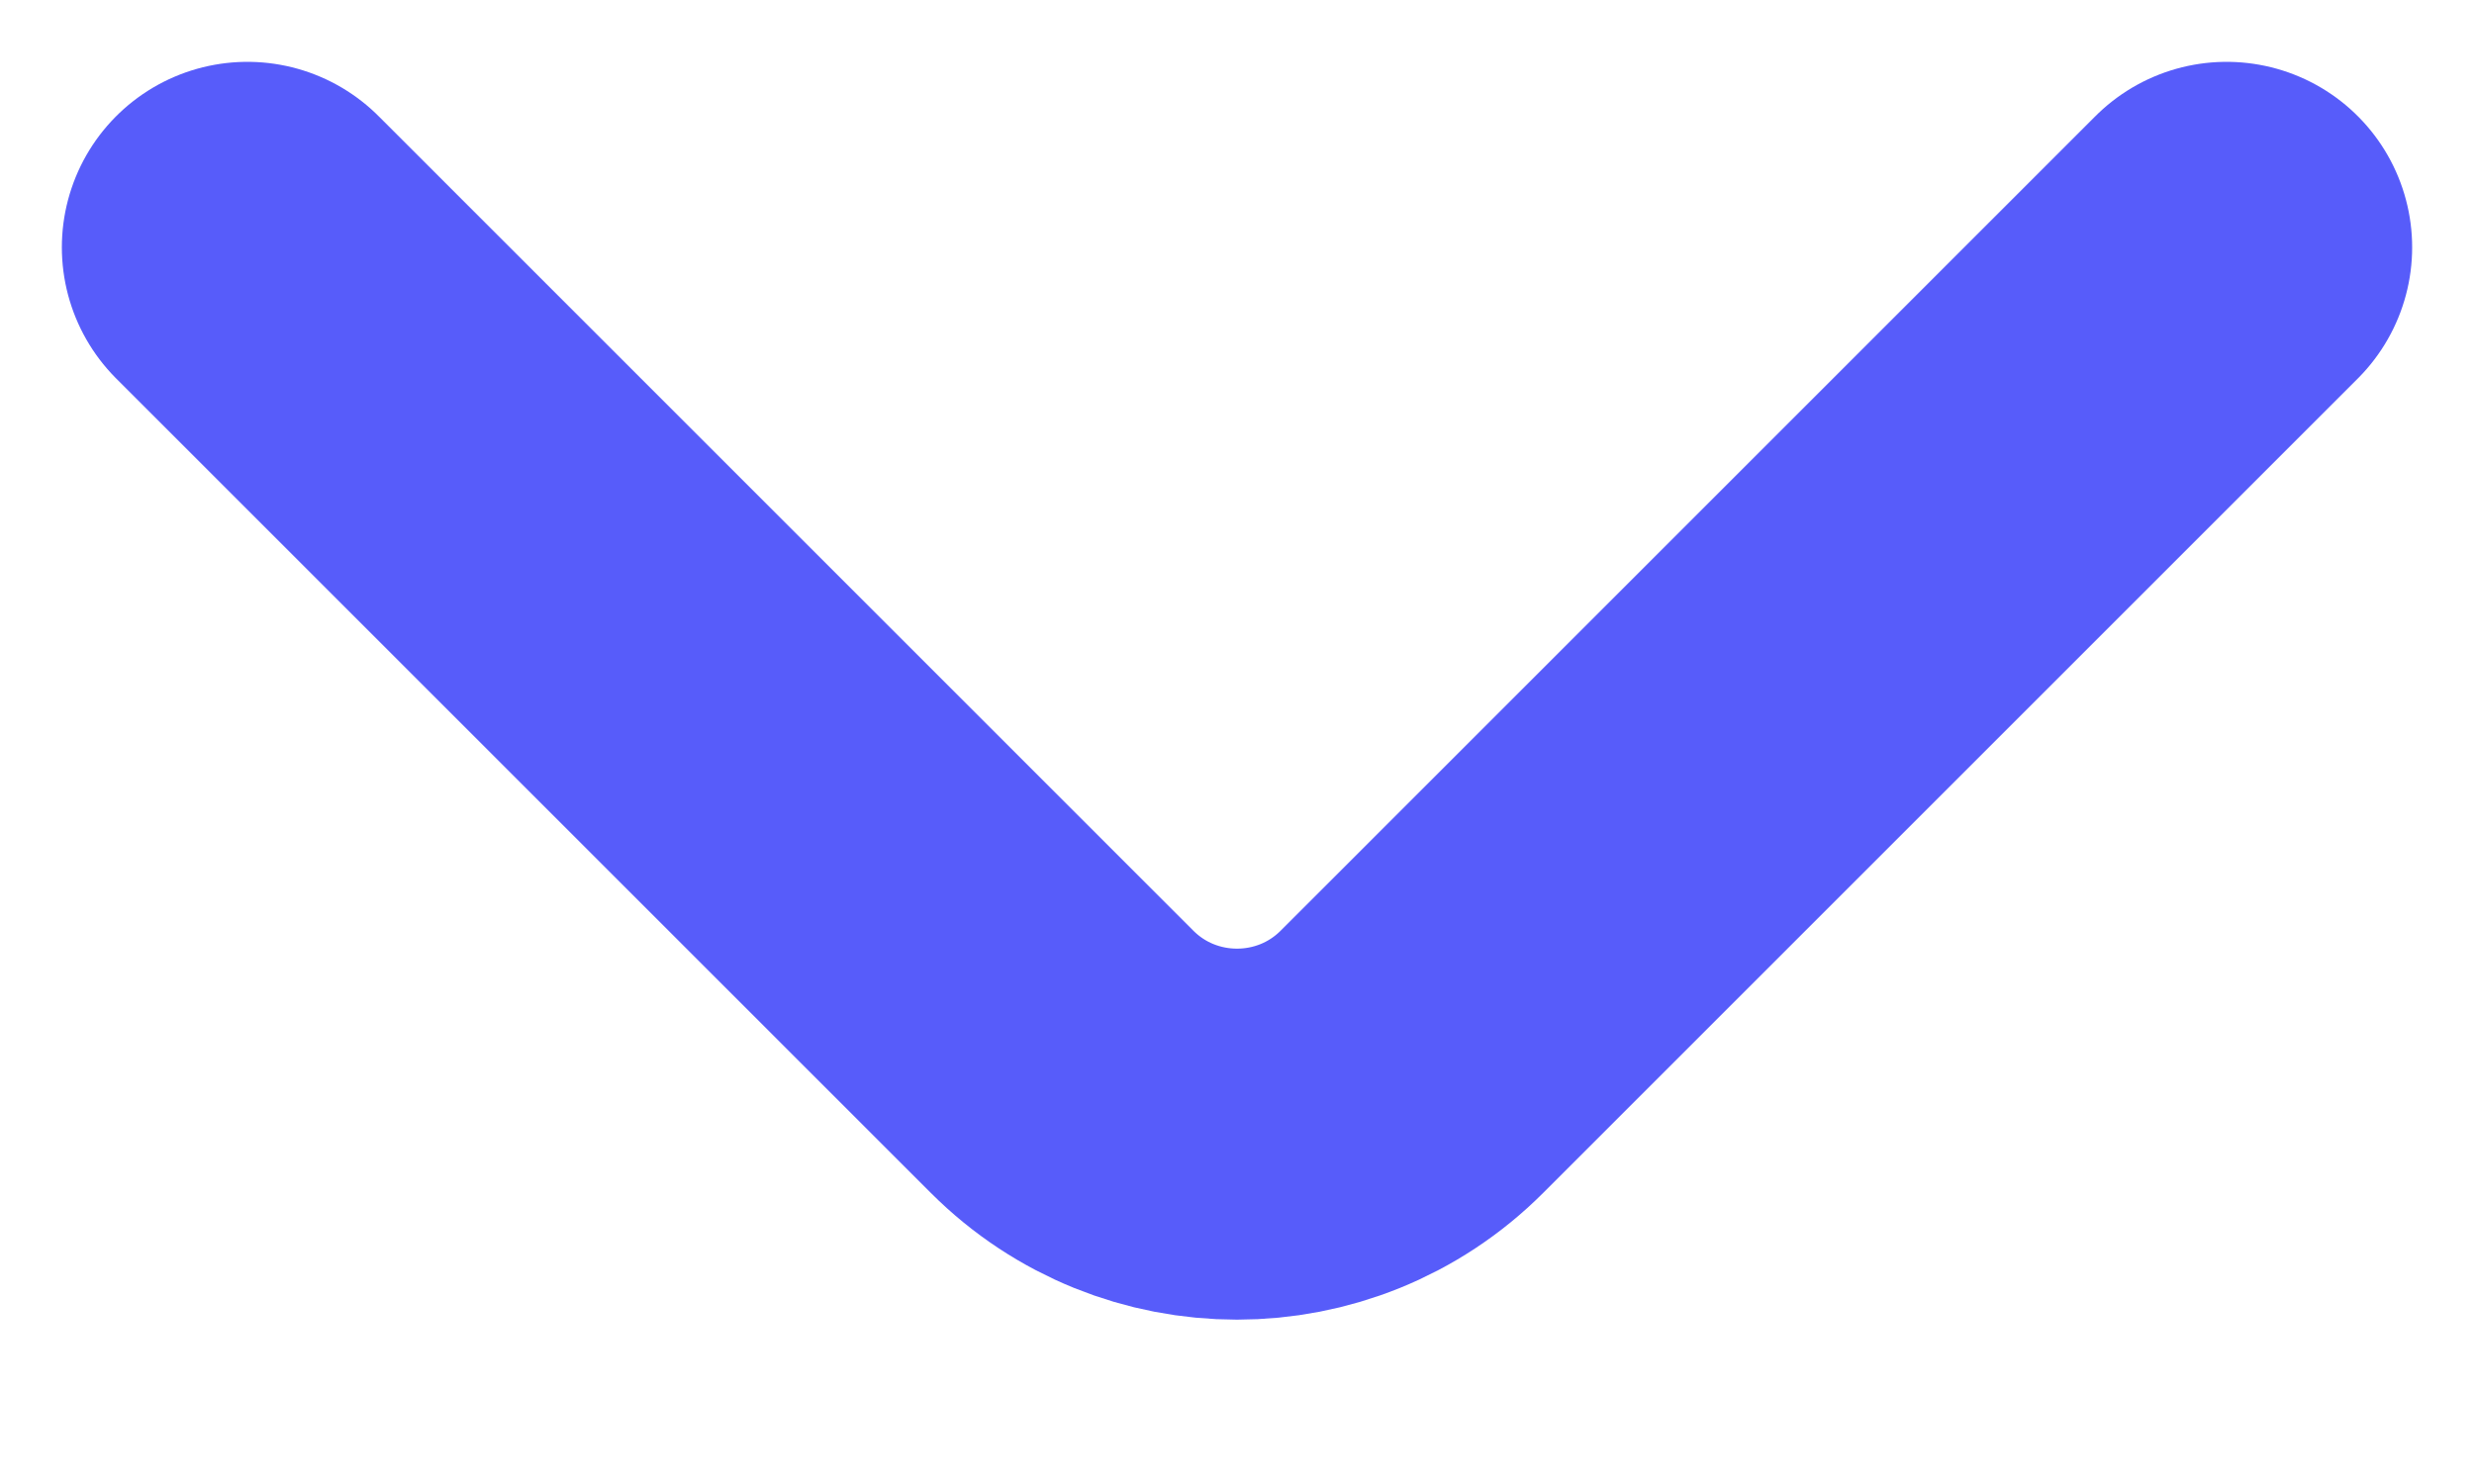
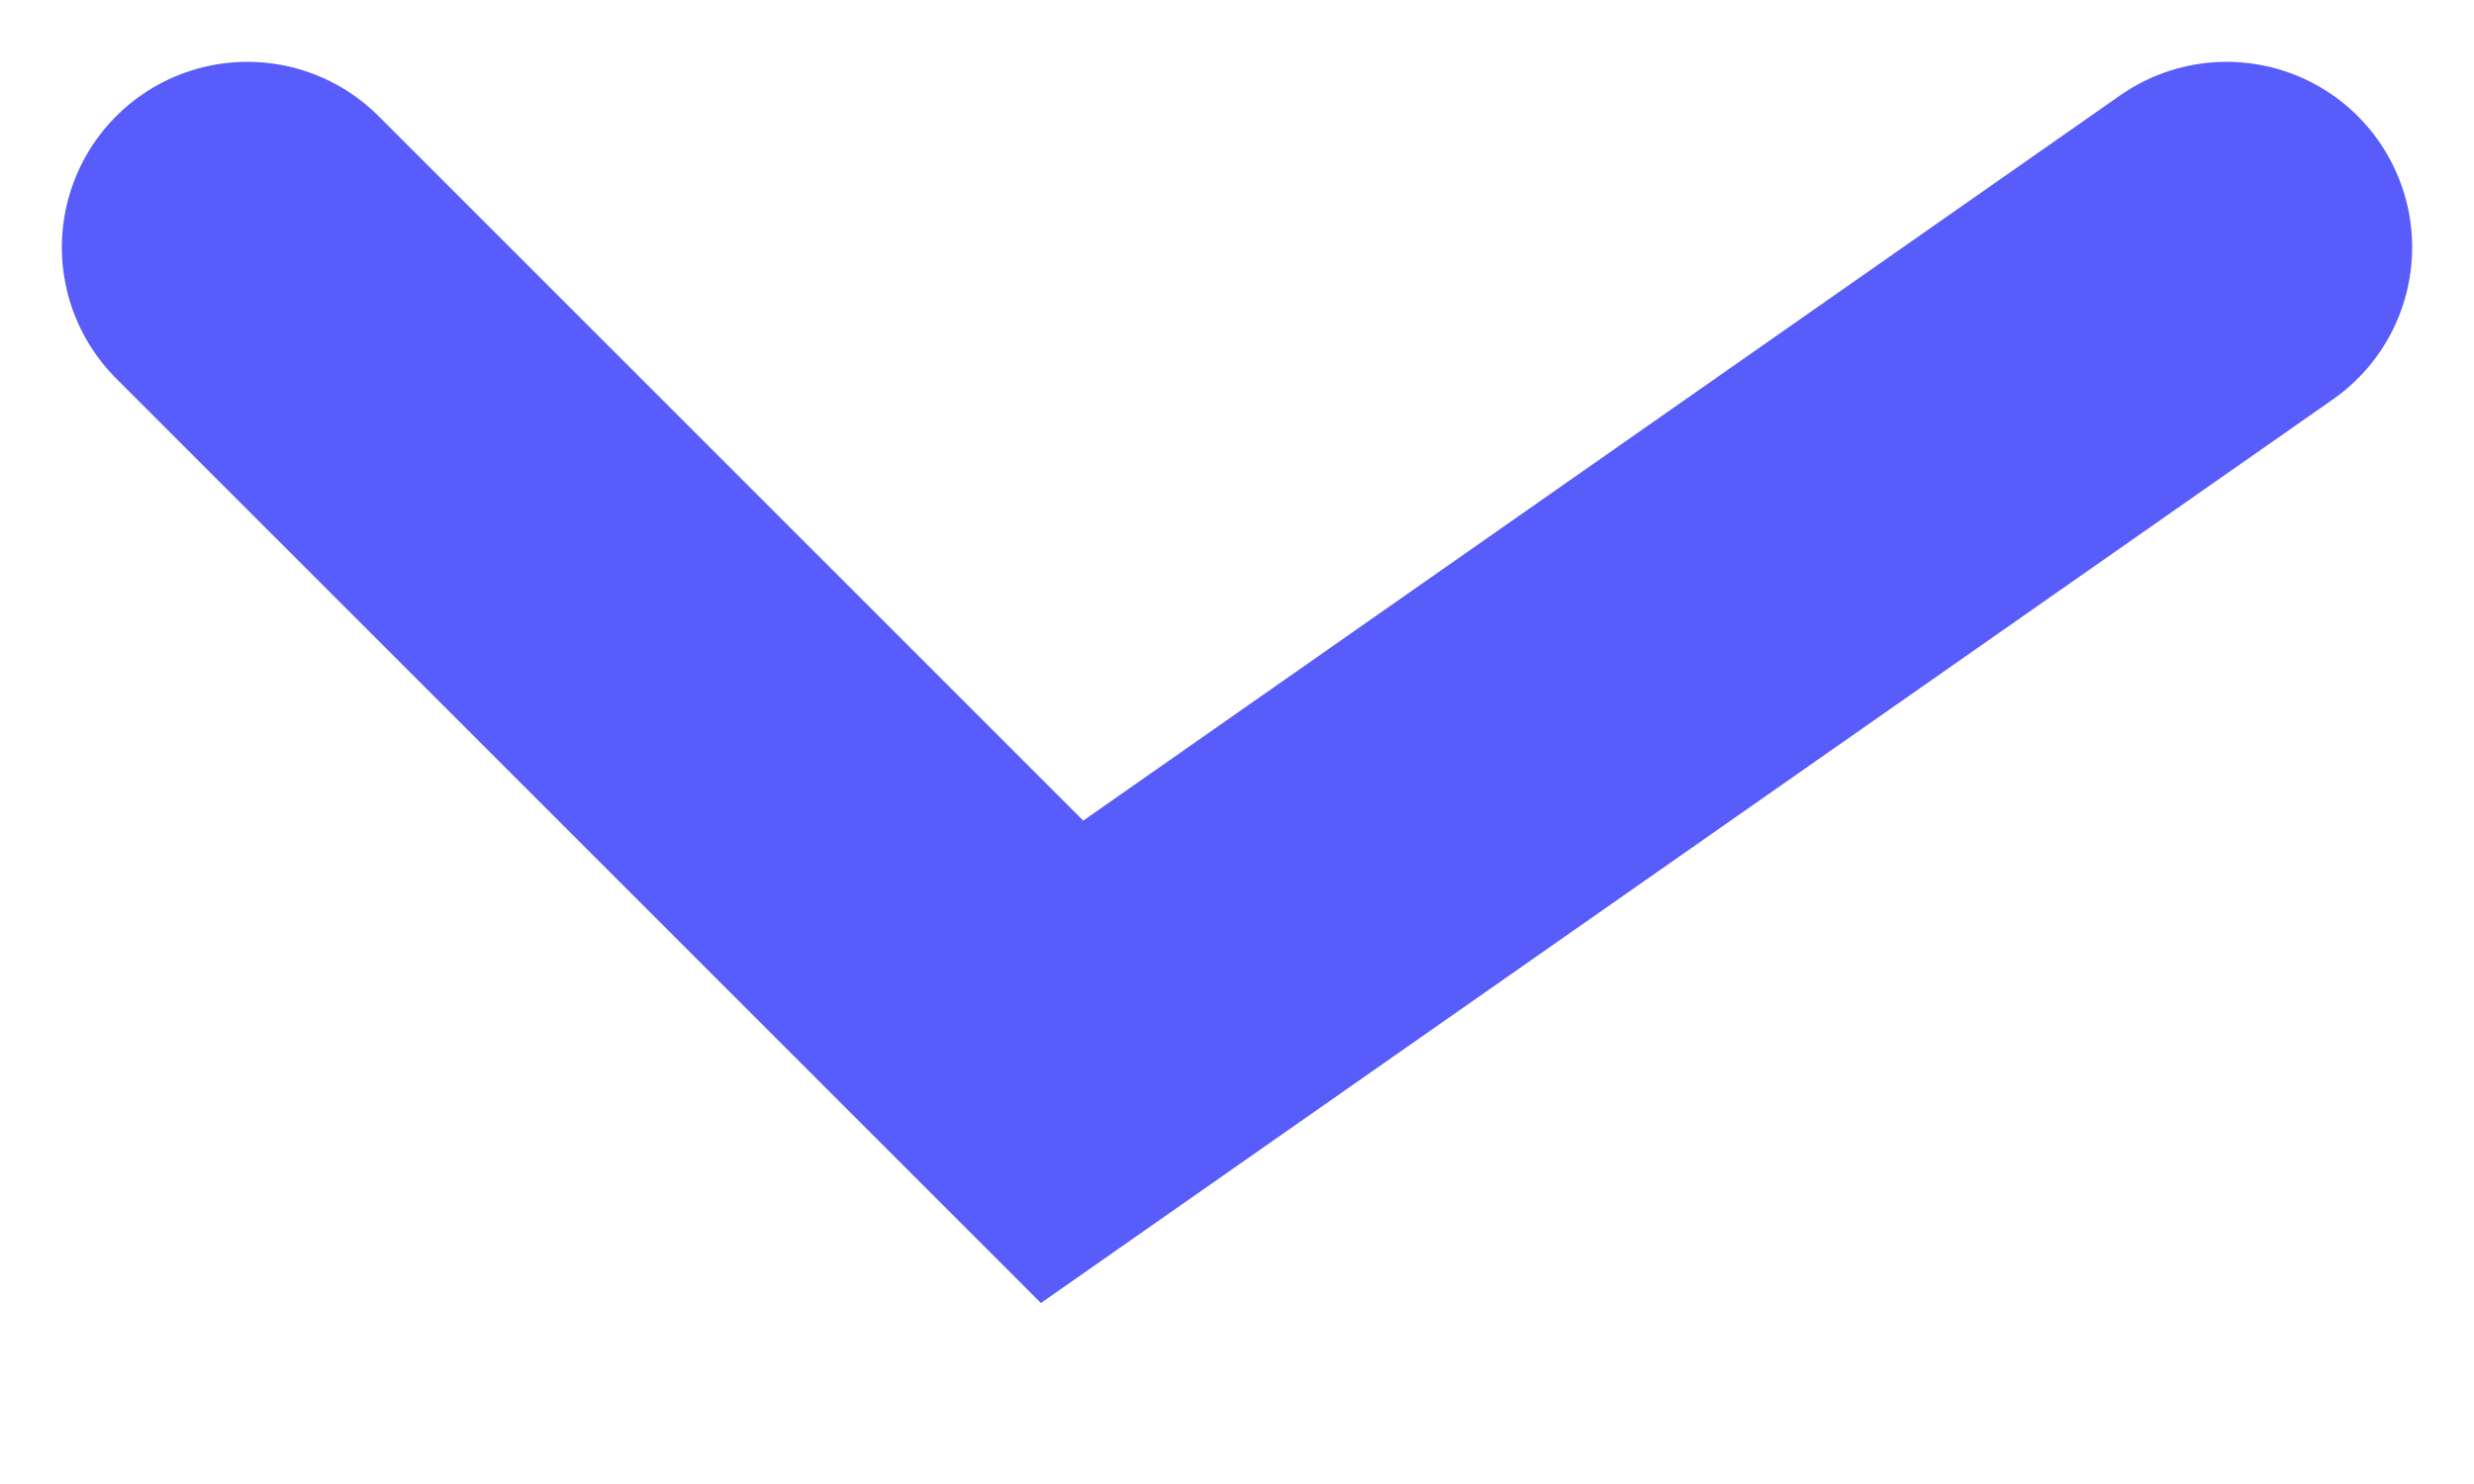
<svg xmlns="http://www.w3.org/2000/svg" width="10" height="6" viewBox="0 0 10 6" fill="none">
-   <path d="M1 1L4.293 4.293C4.683 4.683 5.317 4.683 5.707 4.293L9 1" stroke="#575CFA" stroke-width="1.5" stroke-linecap="round" />
+   <path d="M1 1L4.293 4.293L9 1" stroke="#575CFA" stroke-width="1.5" stroke-linecap="round" />
</svg>